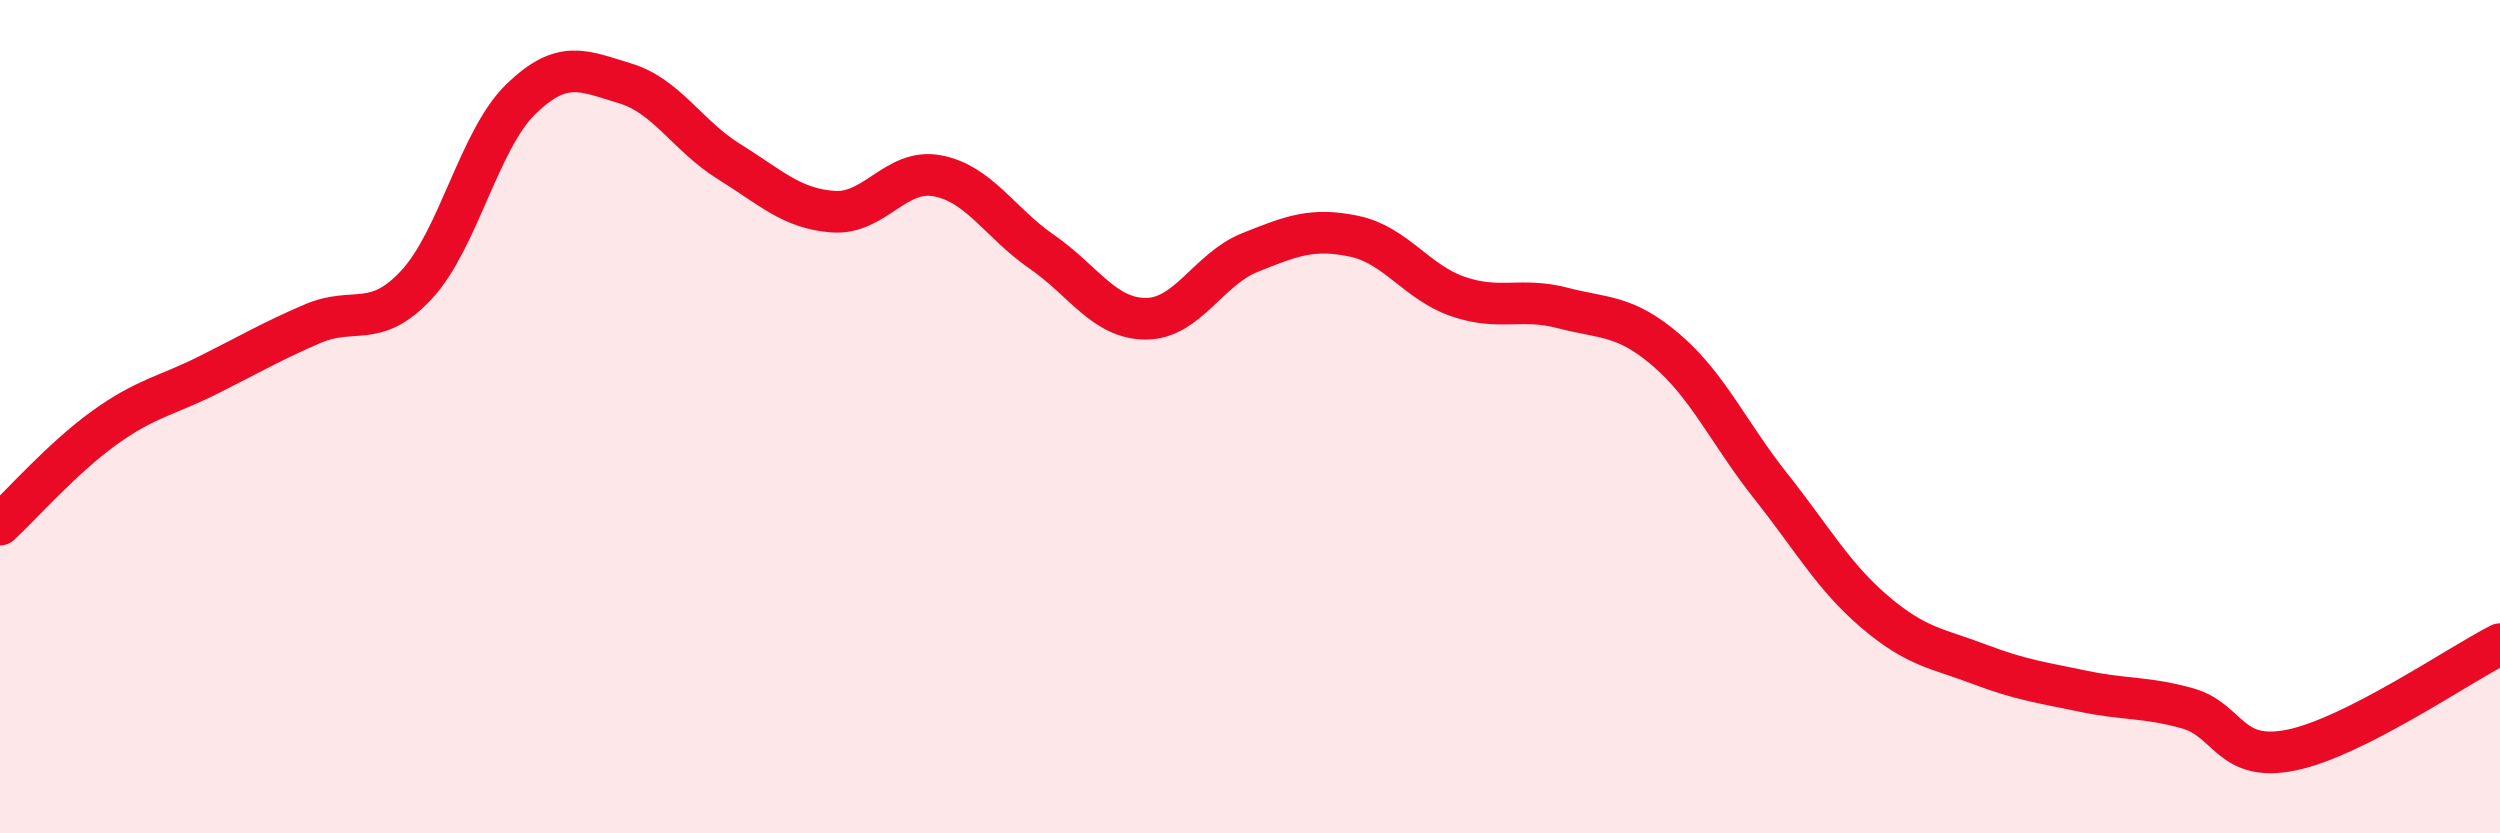
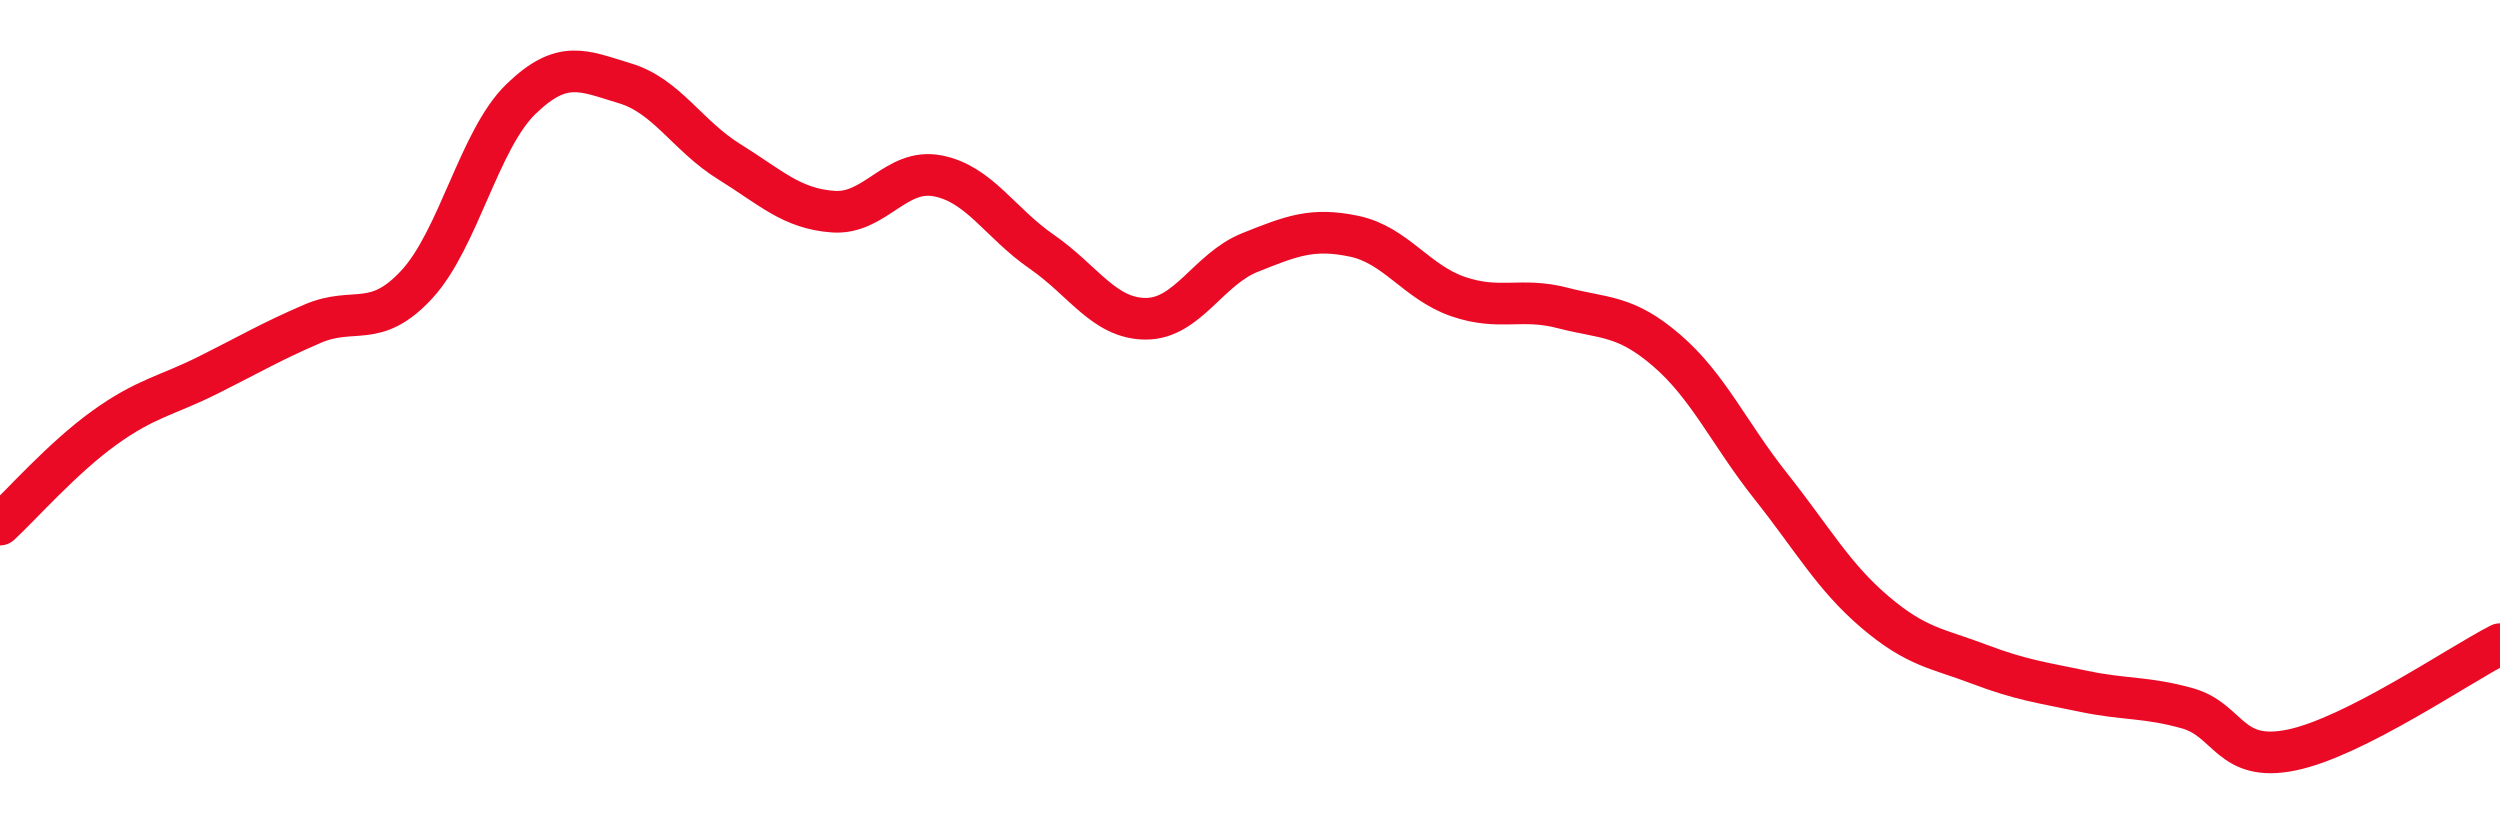
<svg xmlns="http://www.w3.org/2000/svg" width="60" height="20" viewBox="0 0 60 20">
-   <path d="M 0,12.59 C 0.5,12.13 1.5,10.99 2.5,10.27 C 3.5,9.55 4,9.5 5,9 C 6,8.5 6.5,8.2 7.5,7.77 C 8.5,7.34 9,7.91 10,6.83 C 11,5.75 11.5,3.35 12.5,2.38 C 13.5,1.41 14,1.7 15,2 C 16,2.3 16.5,3.26 17.5,3.88 C 18.5,4.5 19,5.01 20,5.08 C 21,5.15 21.5,4.03 22.5,4.22 C 23.5,4.41 24,5.35 25,6.04 C 26,6.73 26.5,7.65 27.5,7.65 C 28.5,7.65 29,6.46 30,6.06 C 31,5.66 31.5,5.46 32.5,5.67 C 33.5,5.88 34,6.78 35,7.12 C 36,7.46 36.5,7.13 37.5,7.39 C 38.5,7.65 39,7.55 40,8.41 C 41,9.27 41.5,10.41 42.5,11.67 C 43.5,12.93 44,13.84 45,14.69 C 46,15.54 46.5,15.56 47.5,15.94 C 48.5,16.32 49,16.38 50,16.59 C 51,16.8 51.5,16.72 52.5,17 C 53.5,17.28 53.5,18.31 55,18 C 56.5,17.69 59,15.97 60,15.46L60 20L0 20Z" fill="#EB0A25" opacity="0.1" stroke-linecap="round" stroke-linejoin="round" />
  <path d="M 0,12.59 C 0.5,12.13 1.5,10.99 2.5,10.27 C 3.5,9.55 4,9.5 5,9 C 6,8.5 6.5,8.2 7.5,7.77 C 8.5,7.34 9,7.91 10,6.83 C 11,5.75 11.5,3.35 12.5,2.38 C 13.5,1.41 14,1.7 15,2 C 16,2.3 16.5,3.26 17.5,3.88 C 18.5,4.5 19,5.01 20,5.08 C 21,5.15 21.5,4.03 22.5,4.22 C 23.5,4.41 24,5.35 25,6.04 C 26,6.73 26.5,7.65 27.5,7.65 C 28.5,7.65 29,6.46 30,6.06 C 31,5.66 31.5,5.46 32.5,5.67 C 33.5,5.88 34,6.78 35,7.12 C 36,7.46 36.5,7.13 37.5,7.39 C 38.5,7.65 39,7.55 40,8.41 C 41,9.27 41.5,10.41 42.5,11.67 C 43.5,12.93 44,13.84 45,14.69 C 46,15.54 46.5,15.56 47.5,15.94 C 48.5,16.32 49,16.38 50,16.59 C 51,16.8 51.5,16.72 52.5,17 C 53.5,17.28 53.5,18.31 55,18 C 56.5,17.69 59,15.97 60,15.46" stroke="#EB0A25" stroke-width="1" fill="none" stroke-linecap="round" stroke-linejoin="round" />
</svg>